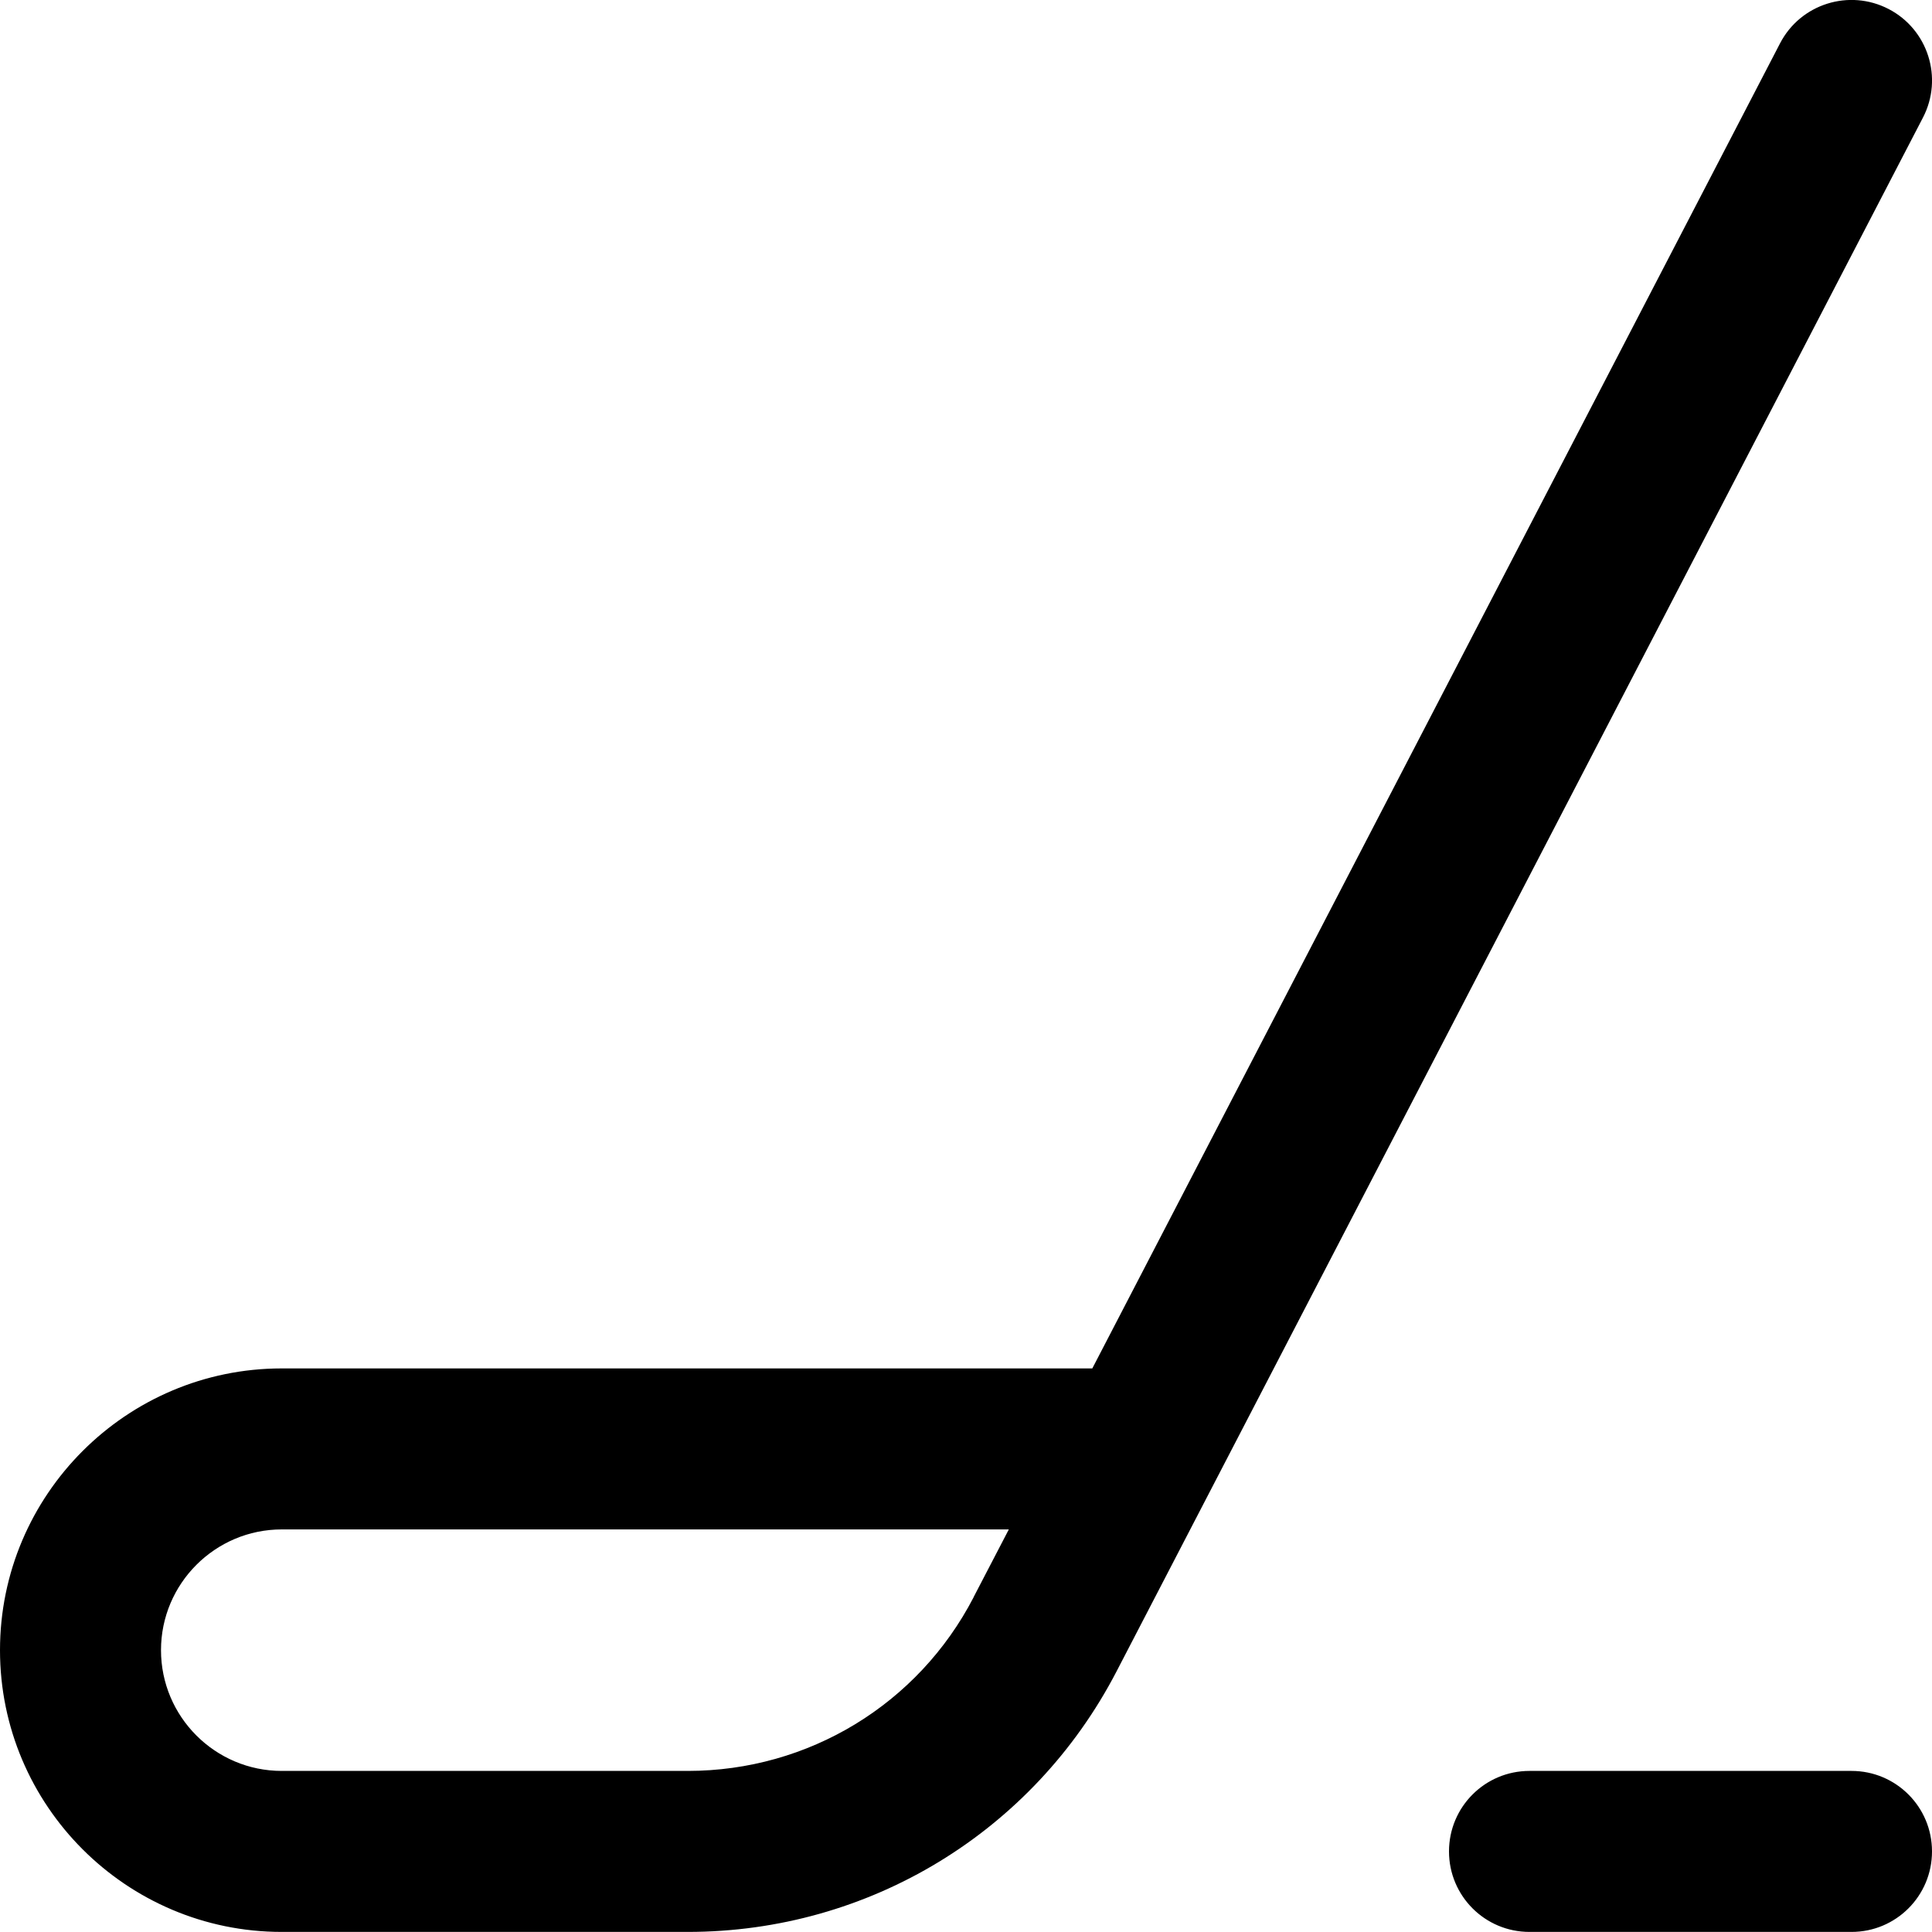
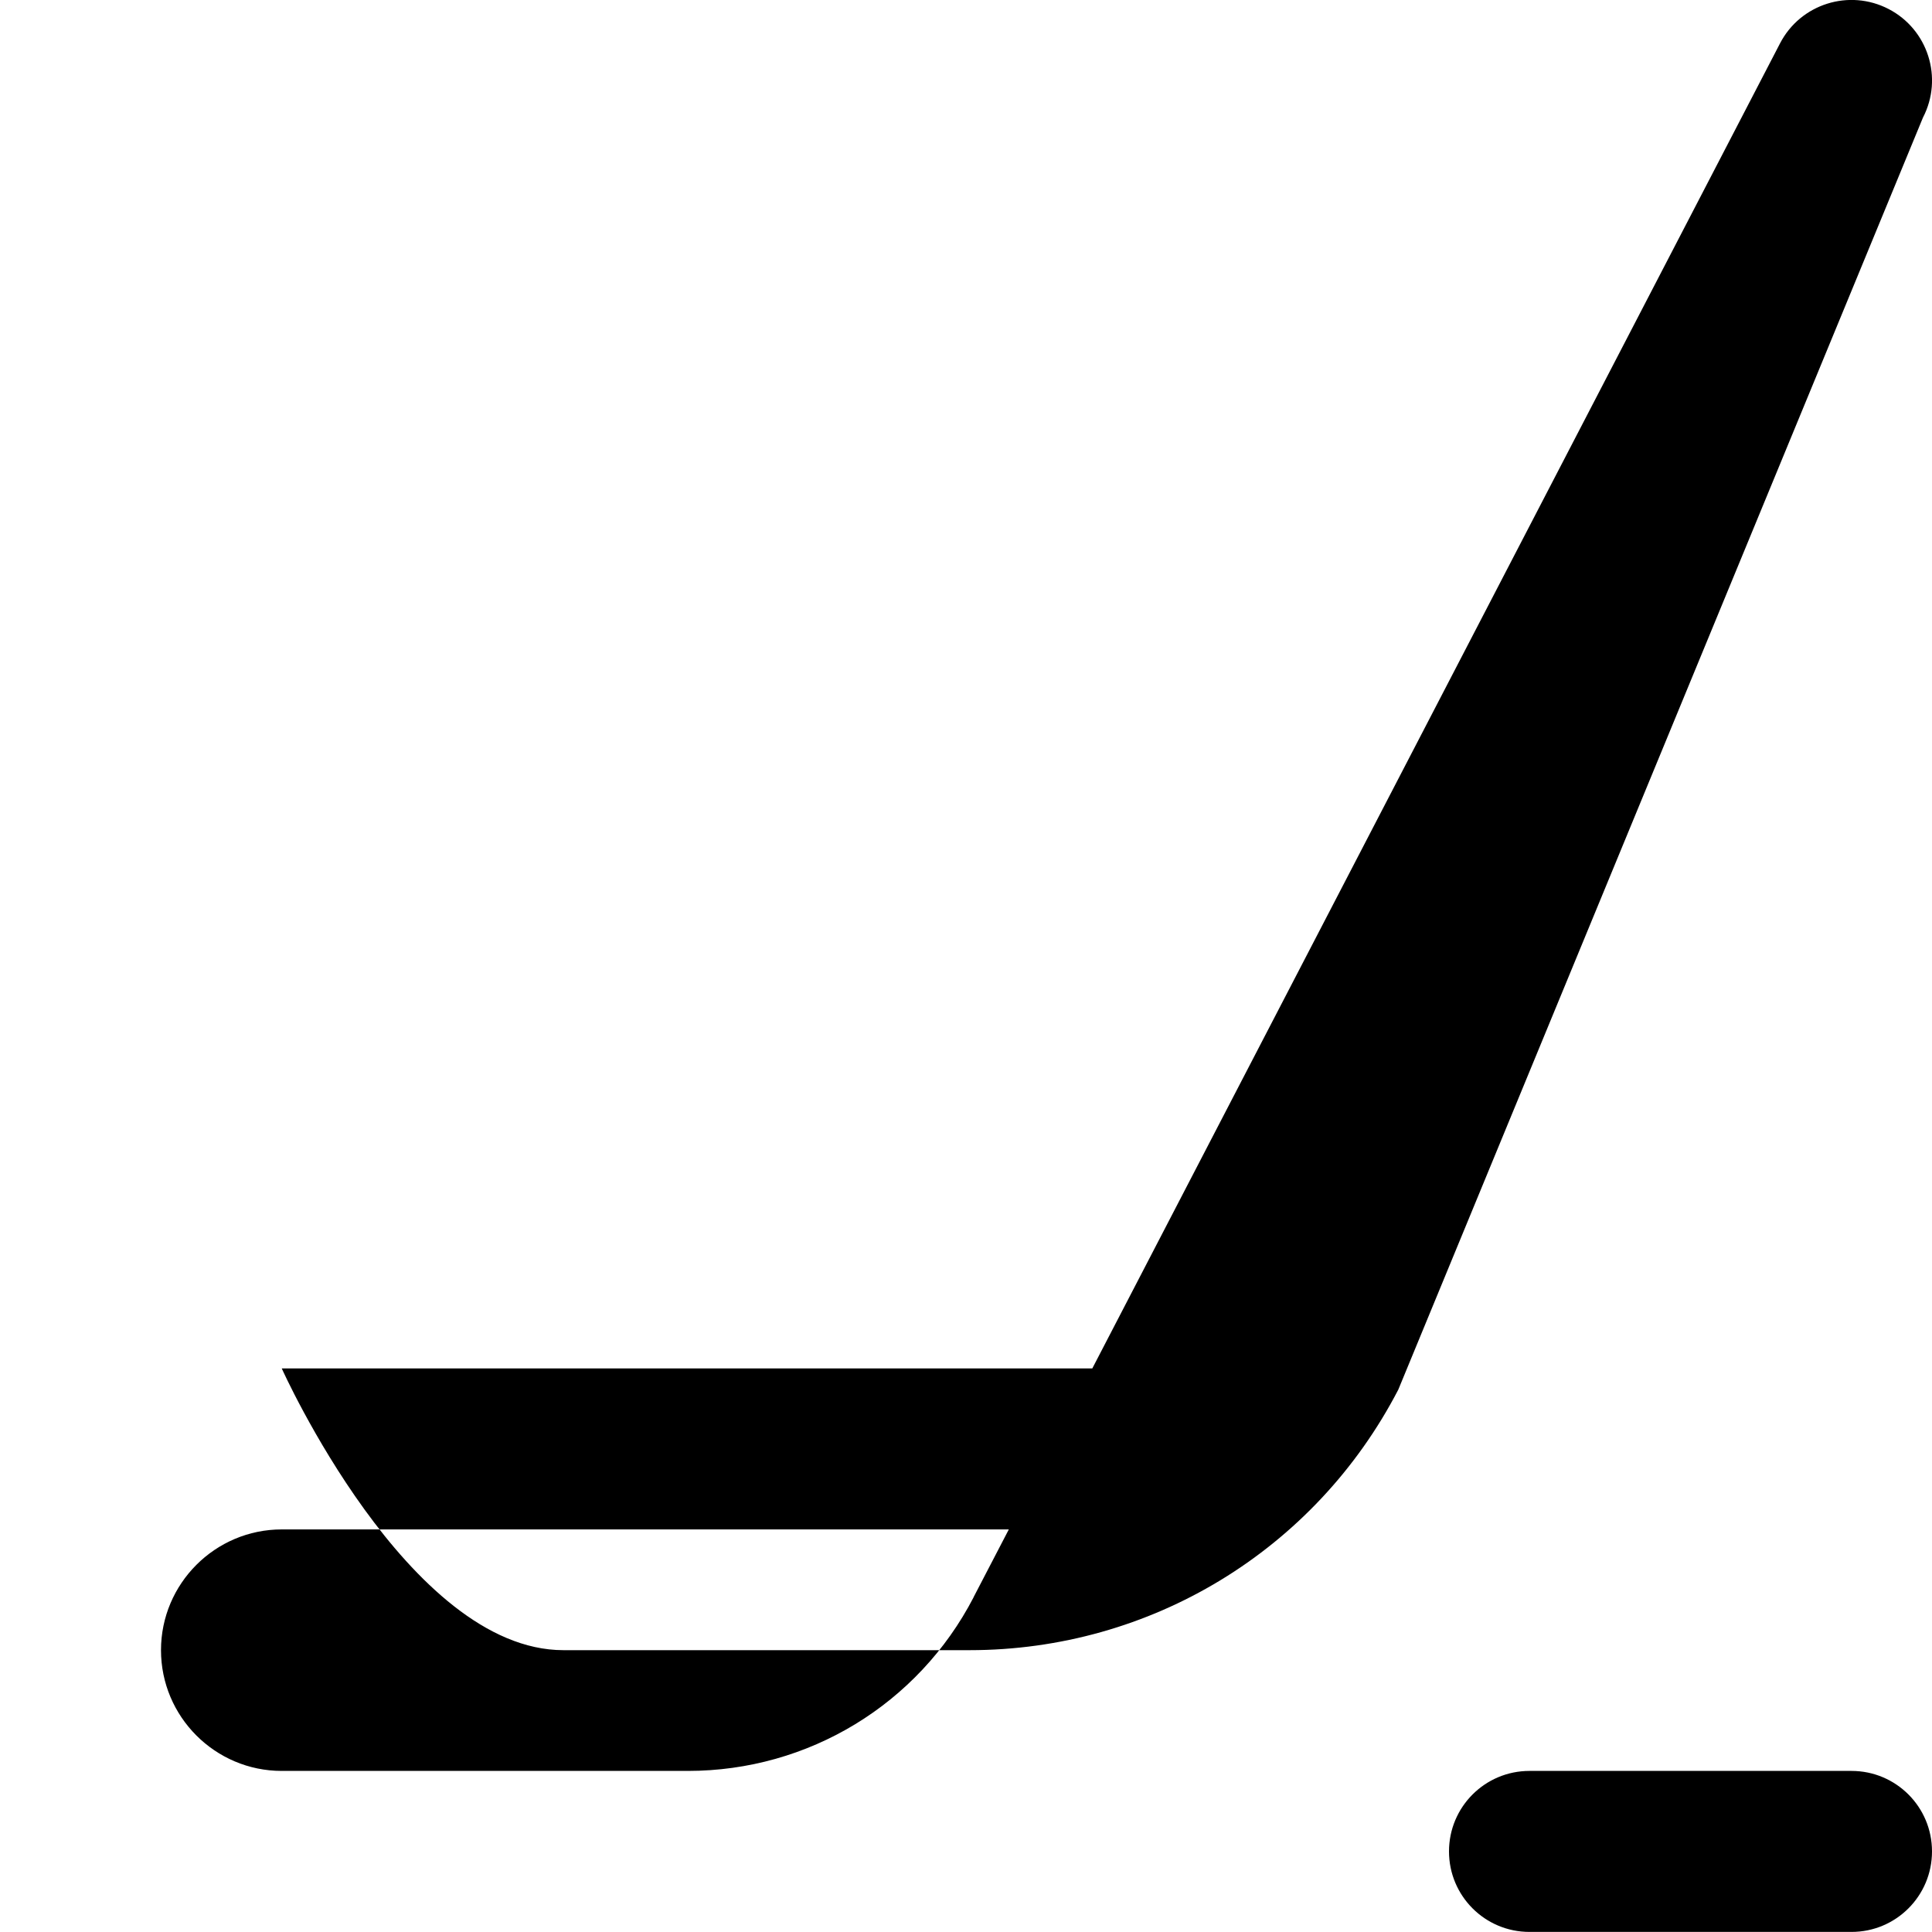
<svg xmlns="http://www.w3.org/2000/svg" id="Layer_1" data-name="Layer 1" viewBox="0 0 24 24">
-   <path d="m23.461.112c-.49-.254-1.095-.064-1.349.427l-8.543,16.46H3.5c-1.93,0-3.5,1.57-3.5,3.5s1.57,3.5,3.5,3.5h5.044c2.249,0,4.29-1.24,5.326-3.236L23.888,1.46c.254-.49.063-1.094-.427-1.348Zm-11.366,19.729c-.69,1.331-2.052,2.158-3.551,2.158H3.5c-.827,0-1.5-.673-1.5-1.5s.673-1.5,1.5-1.5h9.032l-.438.842Zm11.905,3.158c0,.553-.447,1-1,1h-4c-.553,0-1-.447-1-1s.447-1,1-1h4c.553,0,1,.447,1,1Z" />
+   <path d="m23.461.112c-.49-.254-1.095-.064-1.349.427l-8.543,16.46H3.5s1.57,3.5,3.5,3.5h5.044c2.249,0,4.29-1.24,5.326-3.236L23.888,1.46c.254-.49.063-1.094-.427-1.348Zm-11.366,19.729c-.69,1.331-2.052,2.158-3.551,2.158H3.5c-.827,0-1.5-.673-1.5-1.5s.673-1.5,1.5-1.5h9.032l-.438.842Zm11.905,3.158c0,.553-.447,1-1,1h-4c-.553,0-1-.447-1-1s.447-1,1-1h4c.553,0,1,.447,1,1Z" />
</svg>